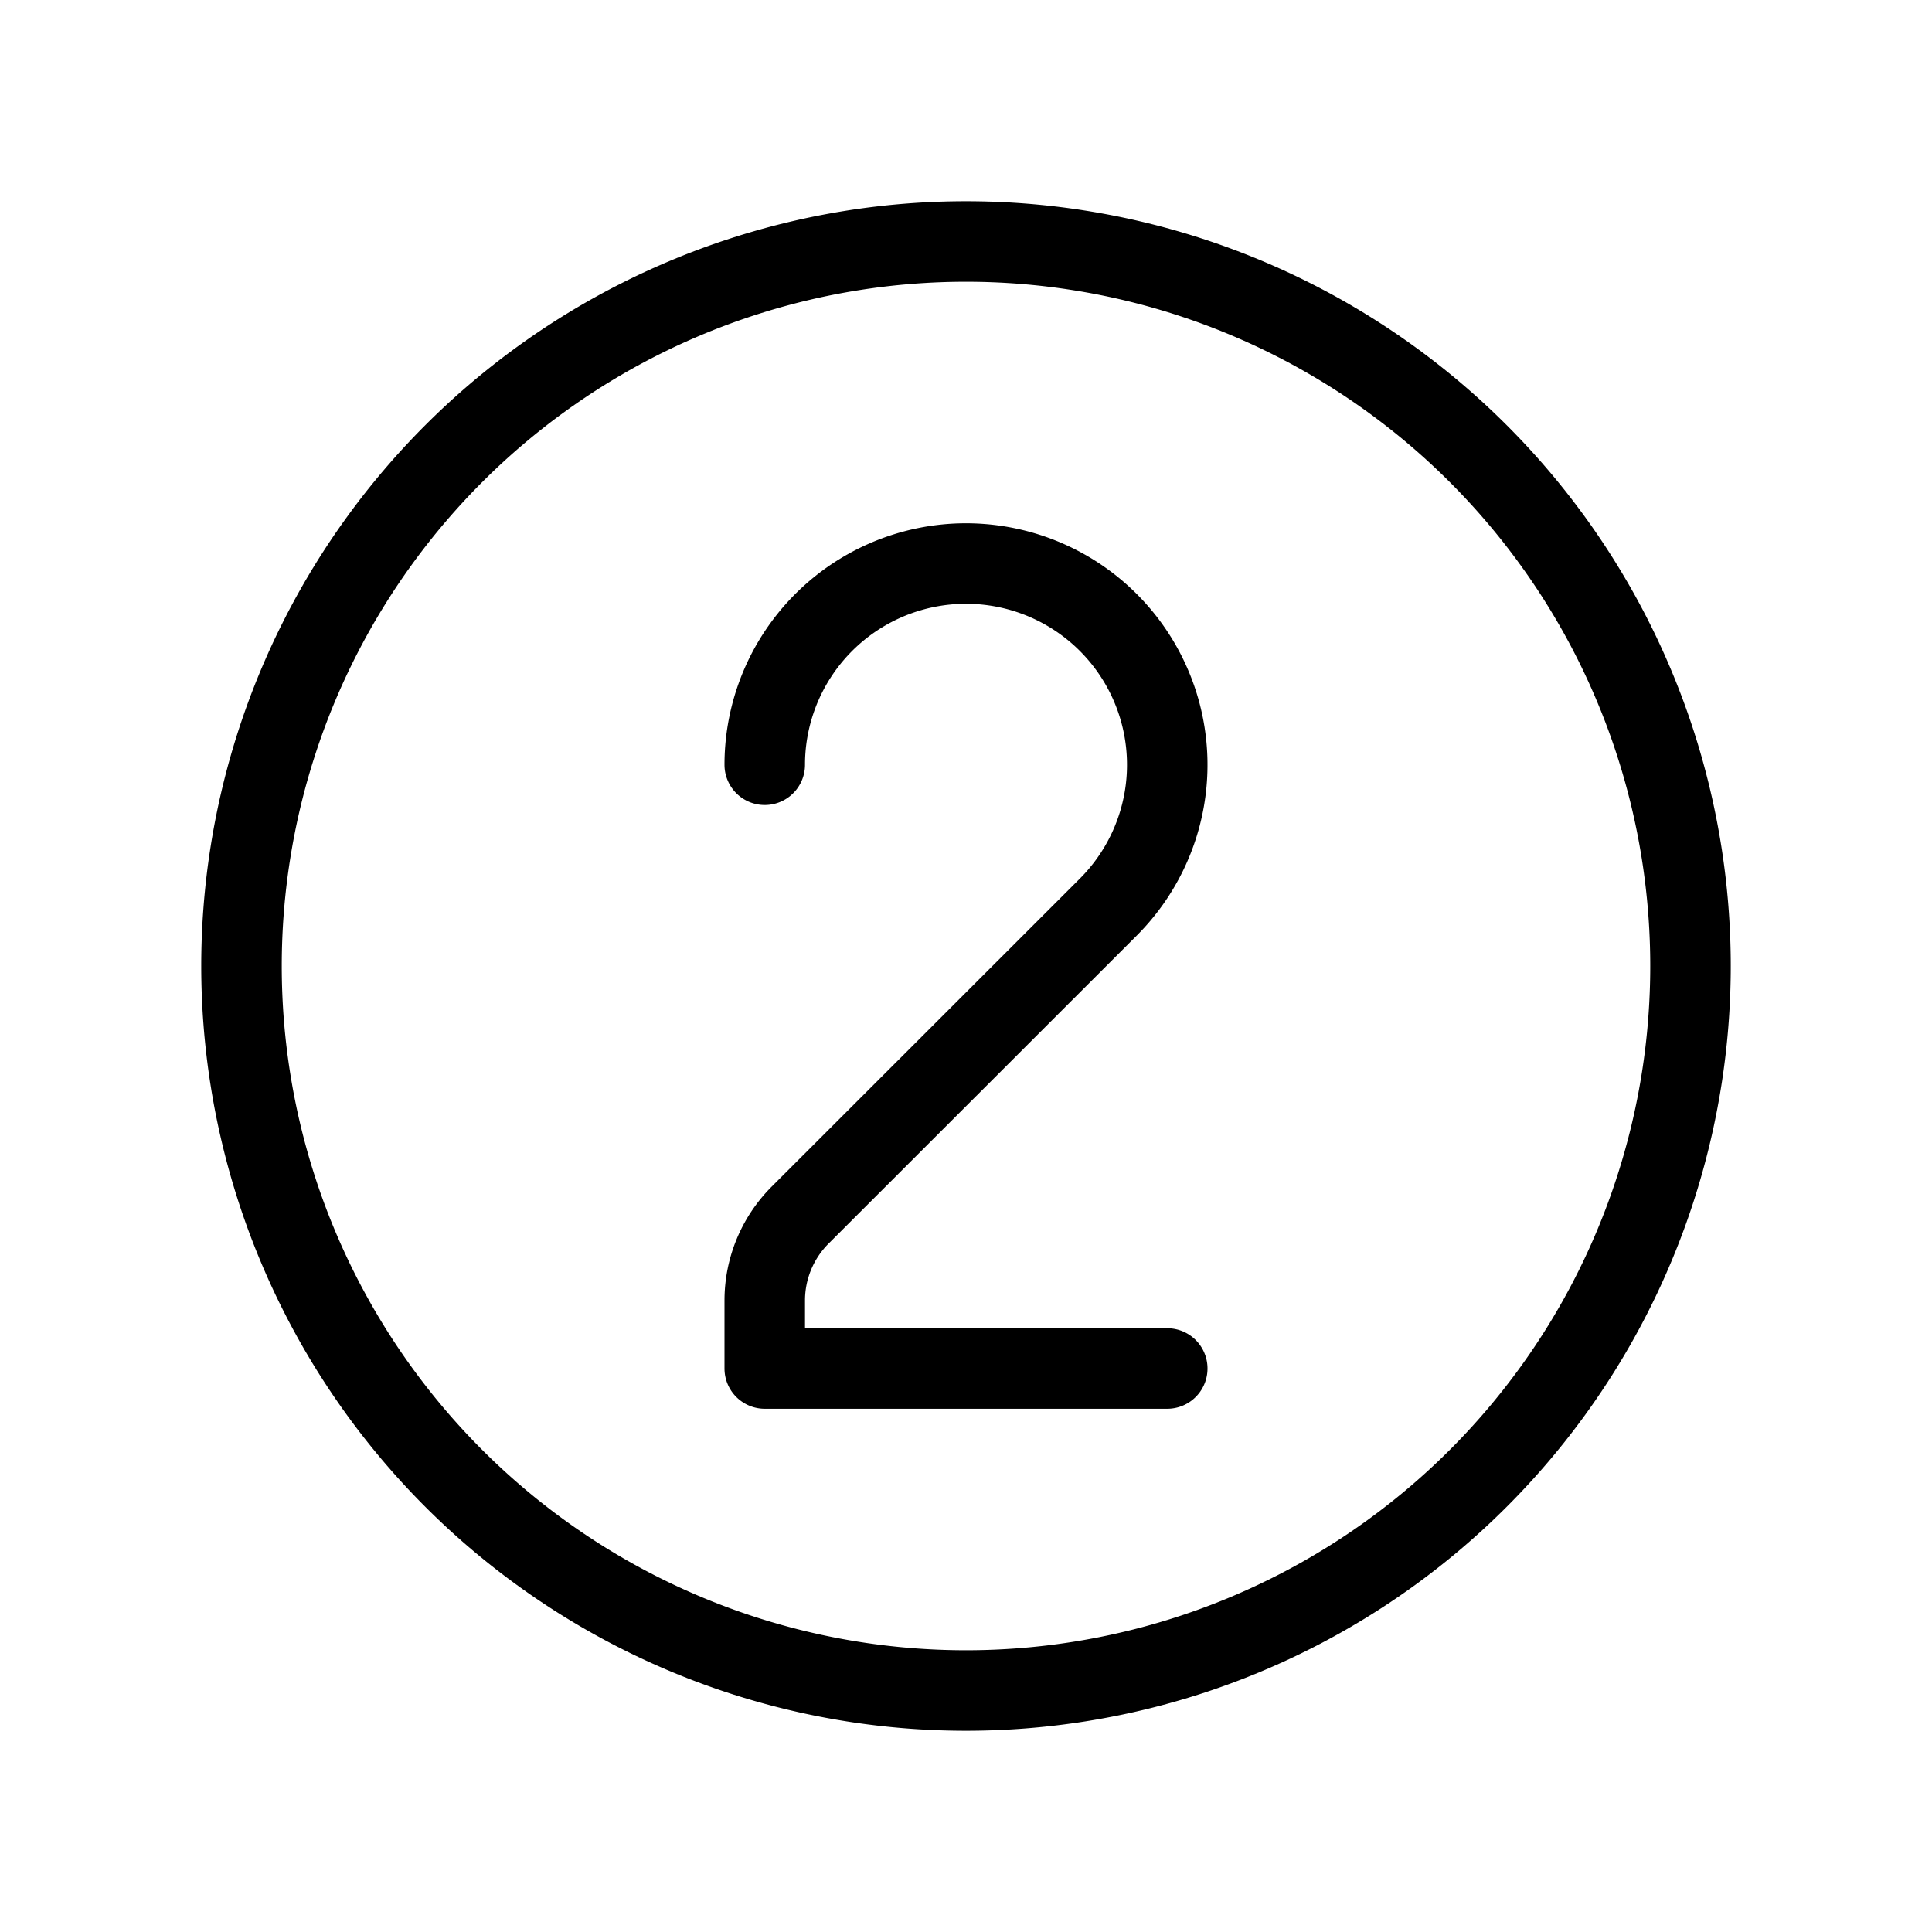
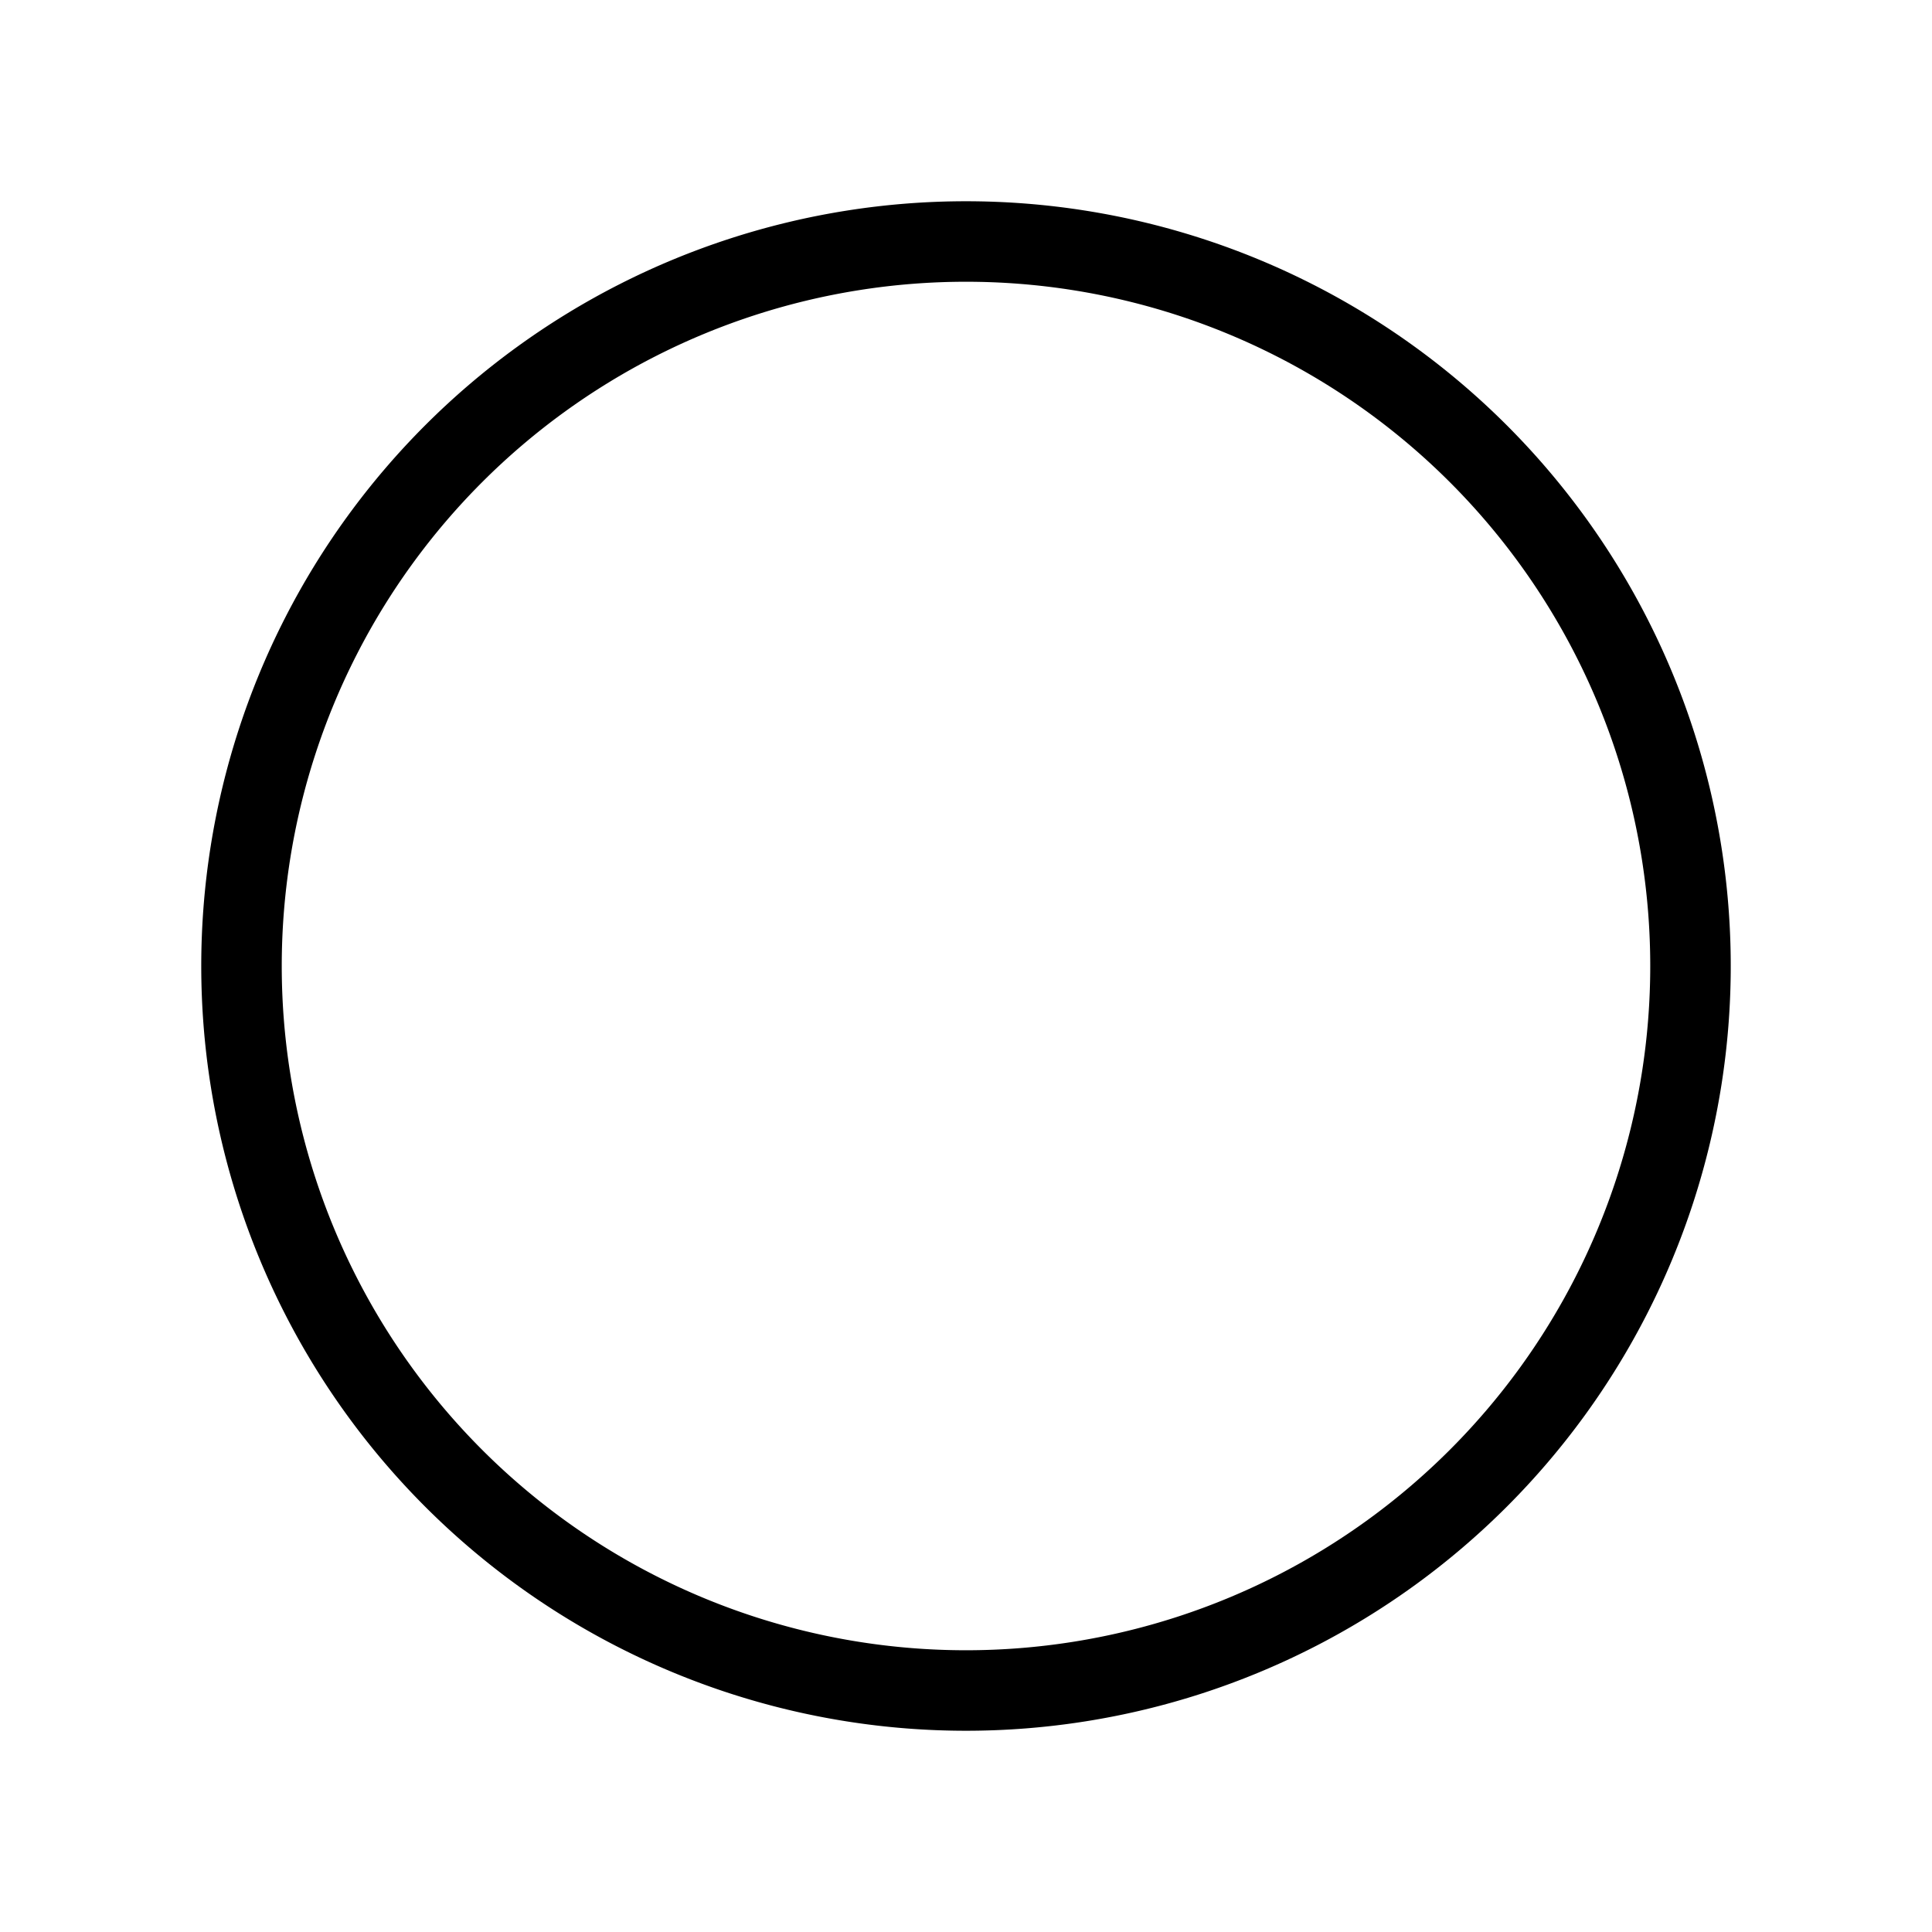
<svg xmlns="http://www.w3.org/2000/svg" width="24" height="24" fill="none">
  <path d="M12 21a9 9 0 100-18 9 9 0 000 18z" stroke="hsl(207deg,87%,calc(34% - 0% ))" stroke-linecap="round" stroke-linejoin="round" />
-   <path d="M9.5 9.5a2.5 2.5 0 114.268 1.768l-3.829 3.827a1.5 1.5 0 00-.439 1.06V17h5" stroke="hsl(207deg,87%,calc(34% - 0% ))" stroke-linecap="round" stroke-linejoin="round" />
</svg>